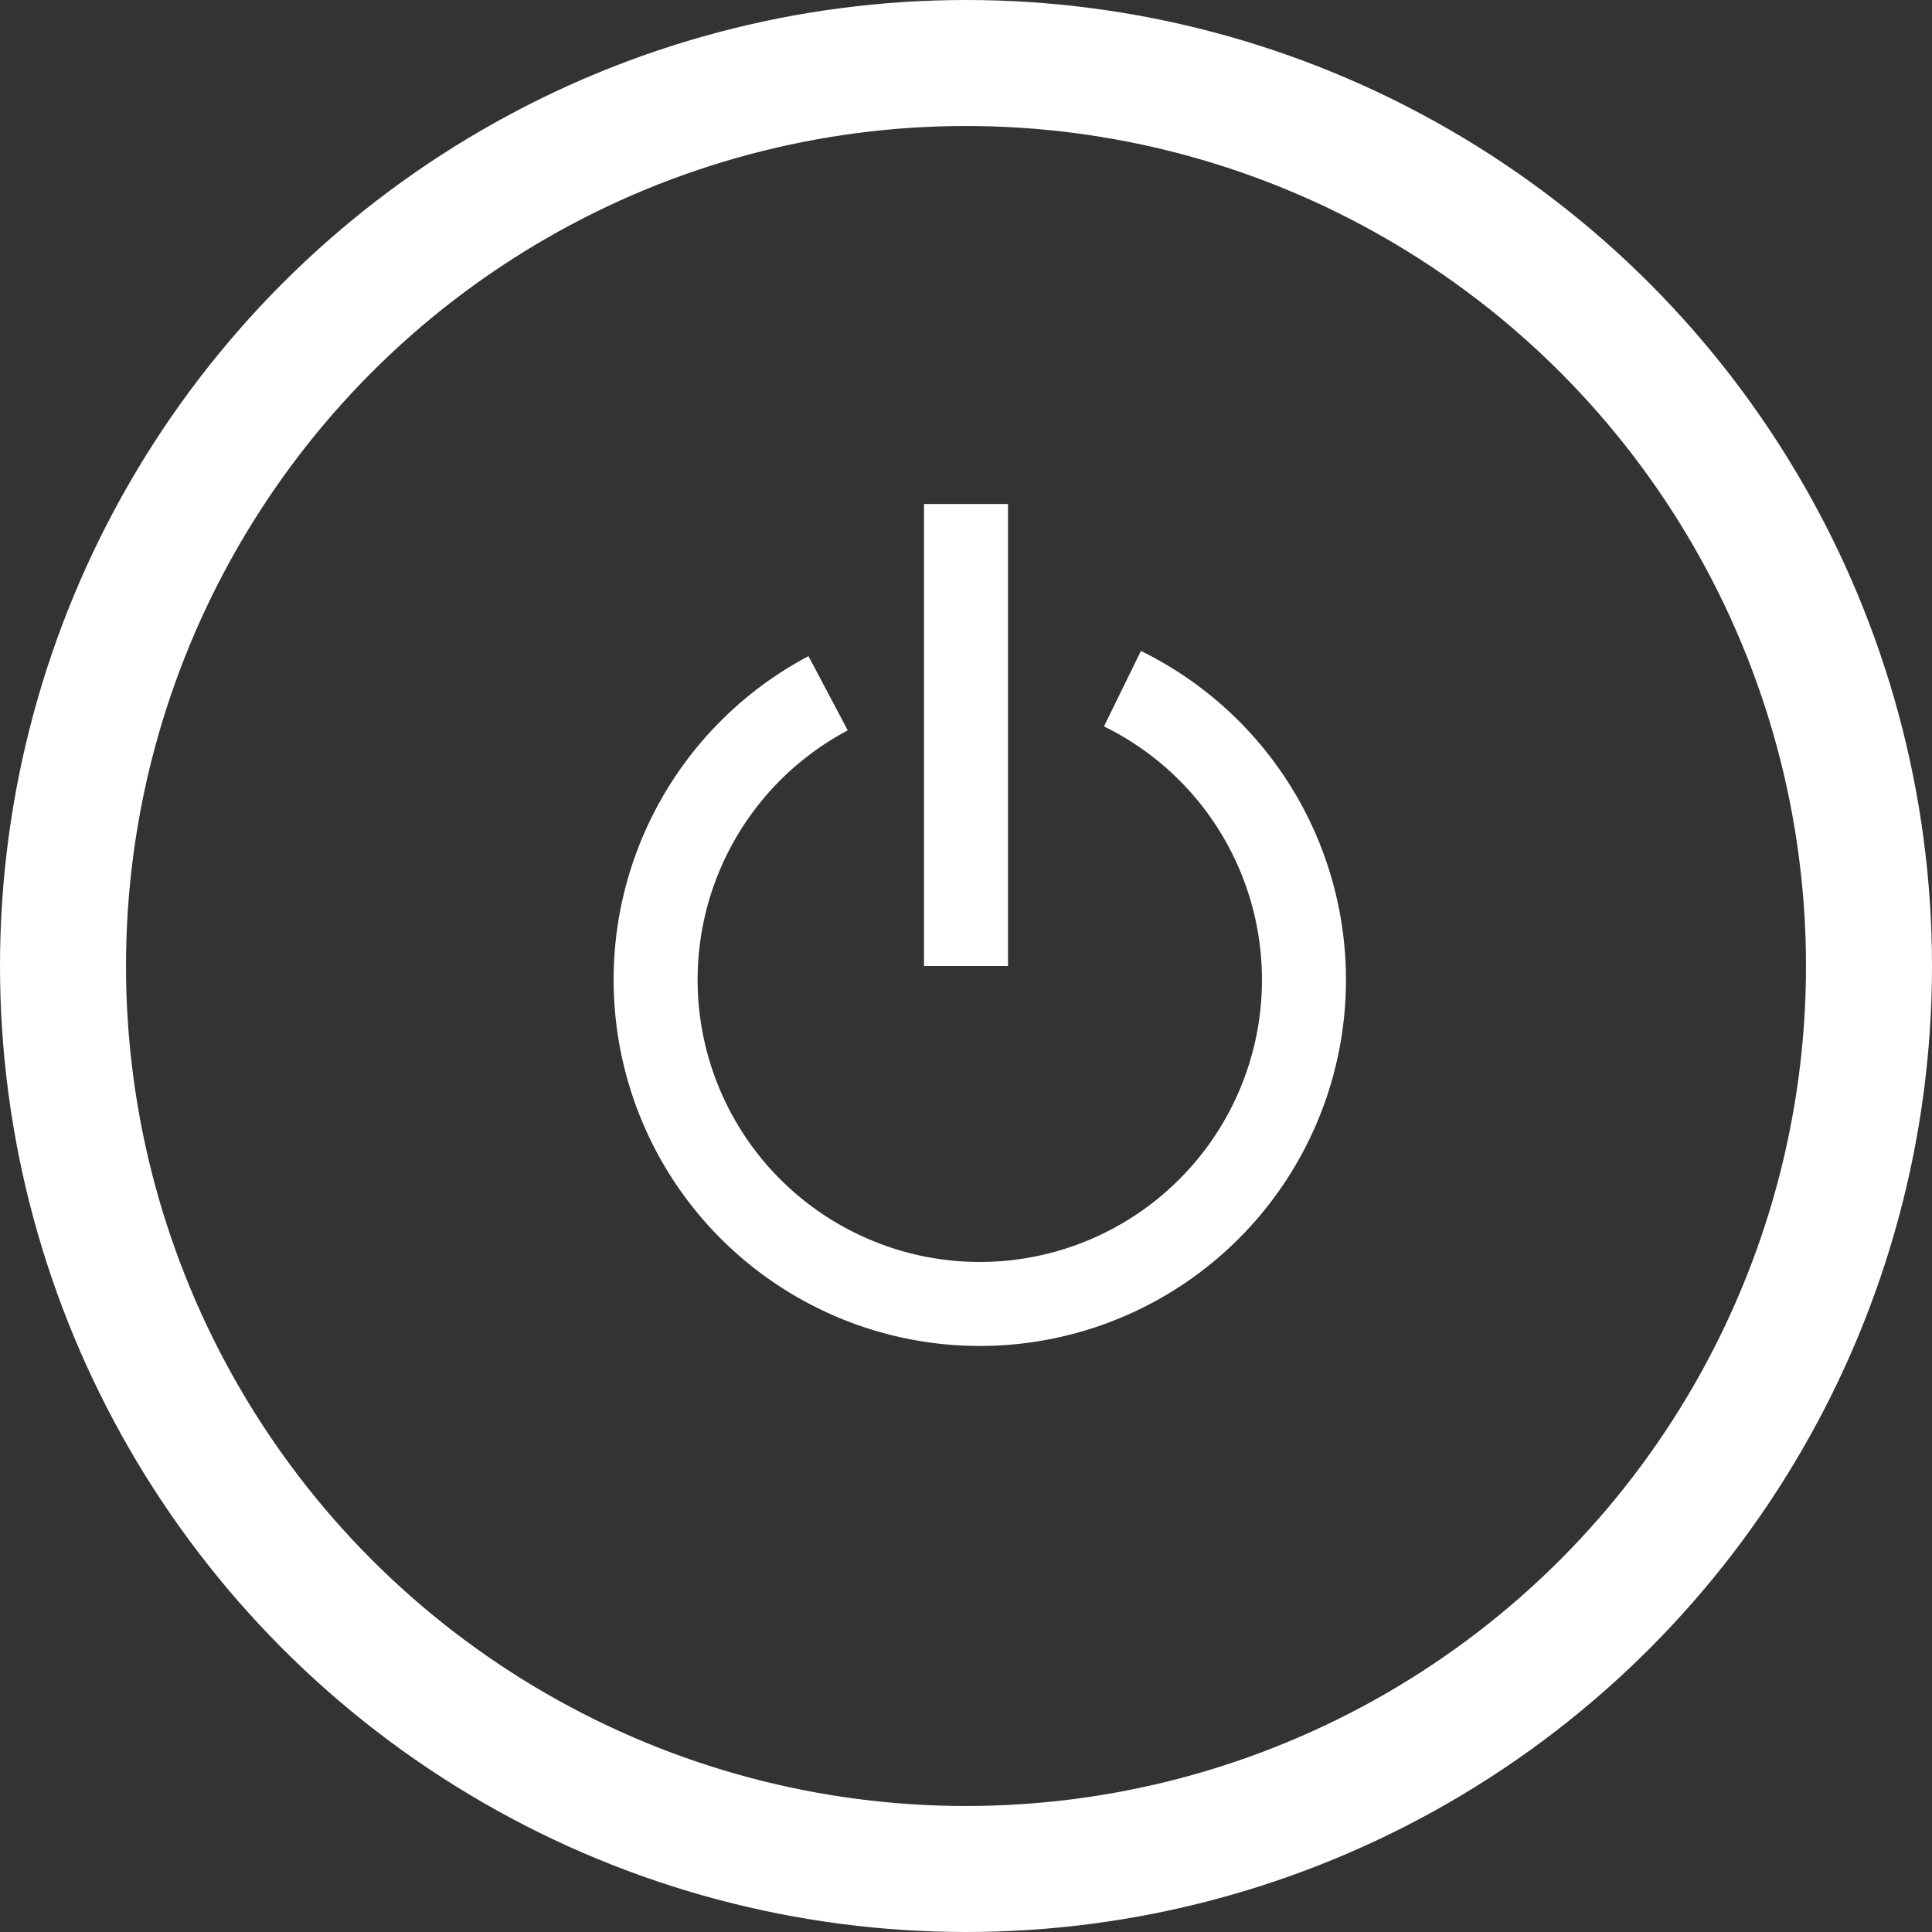
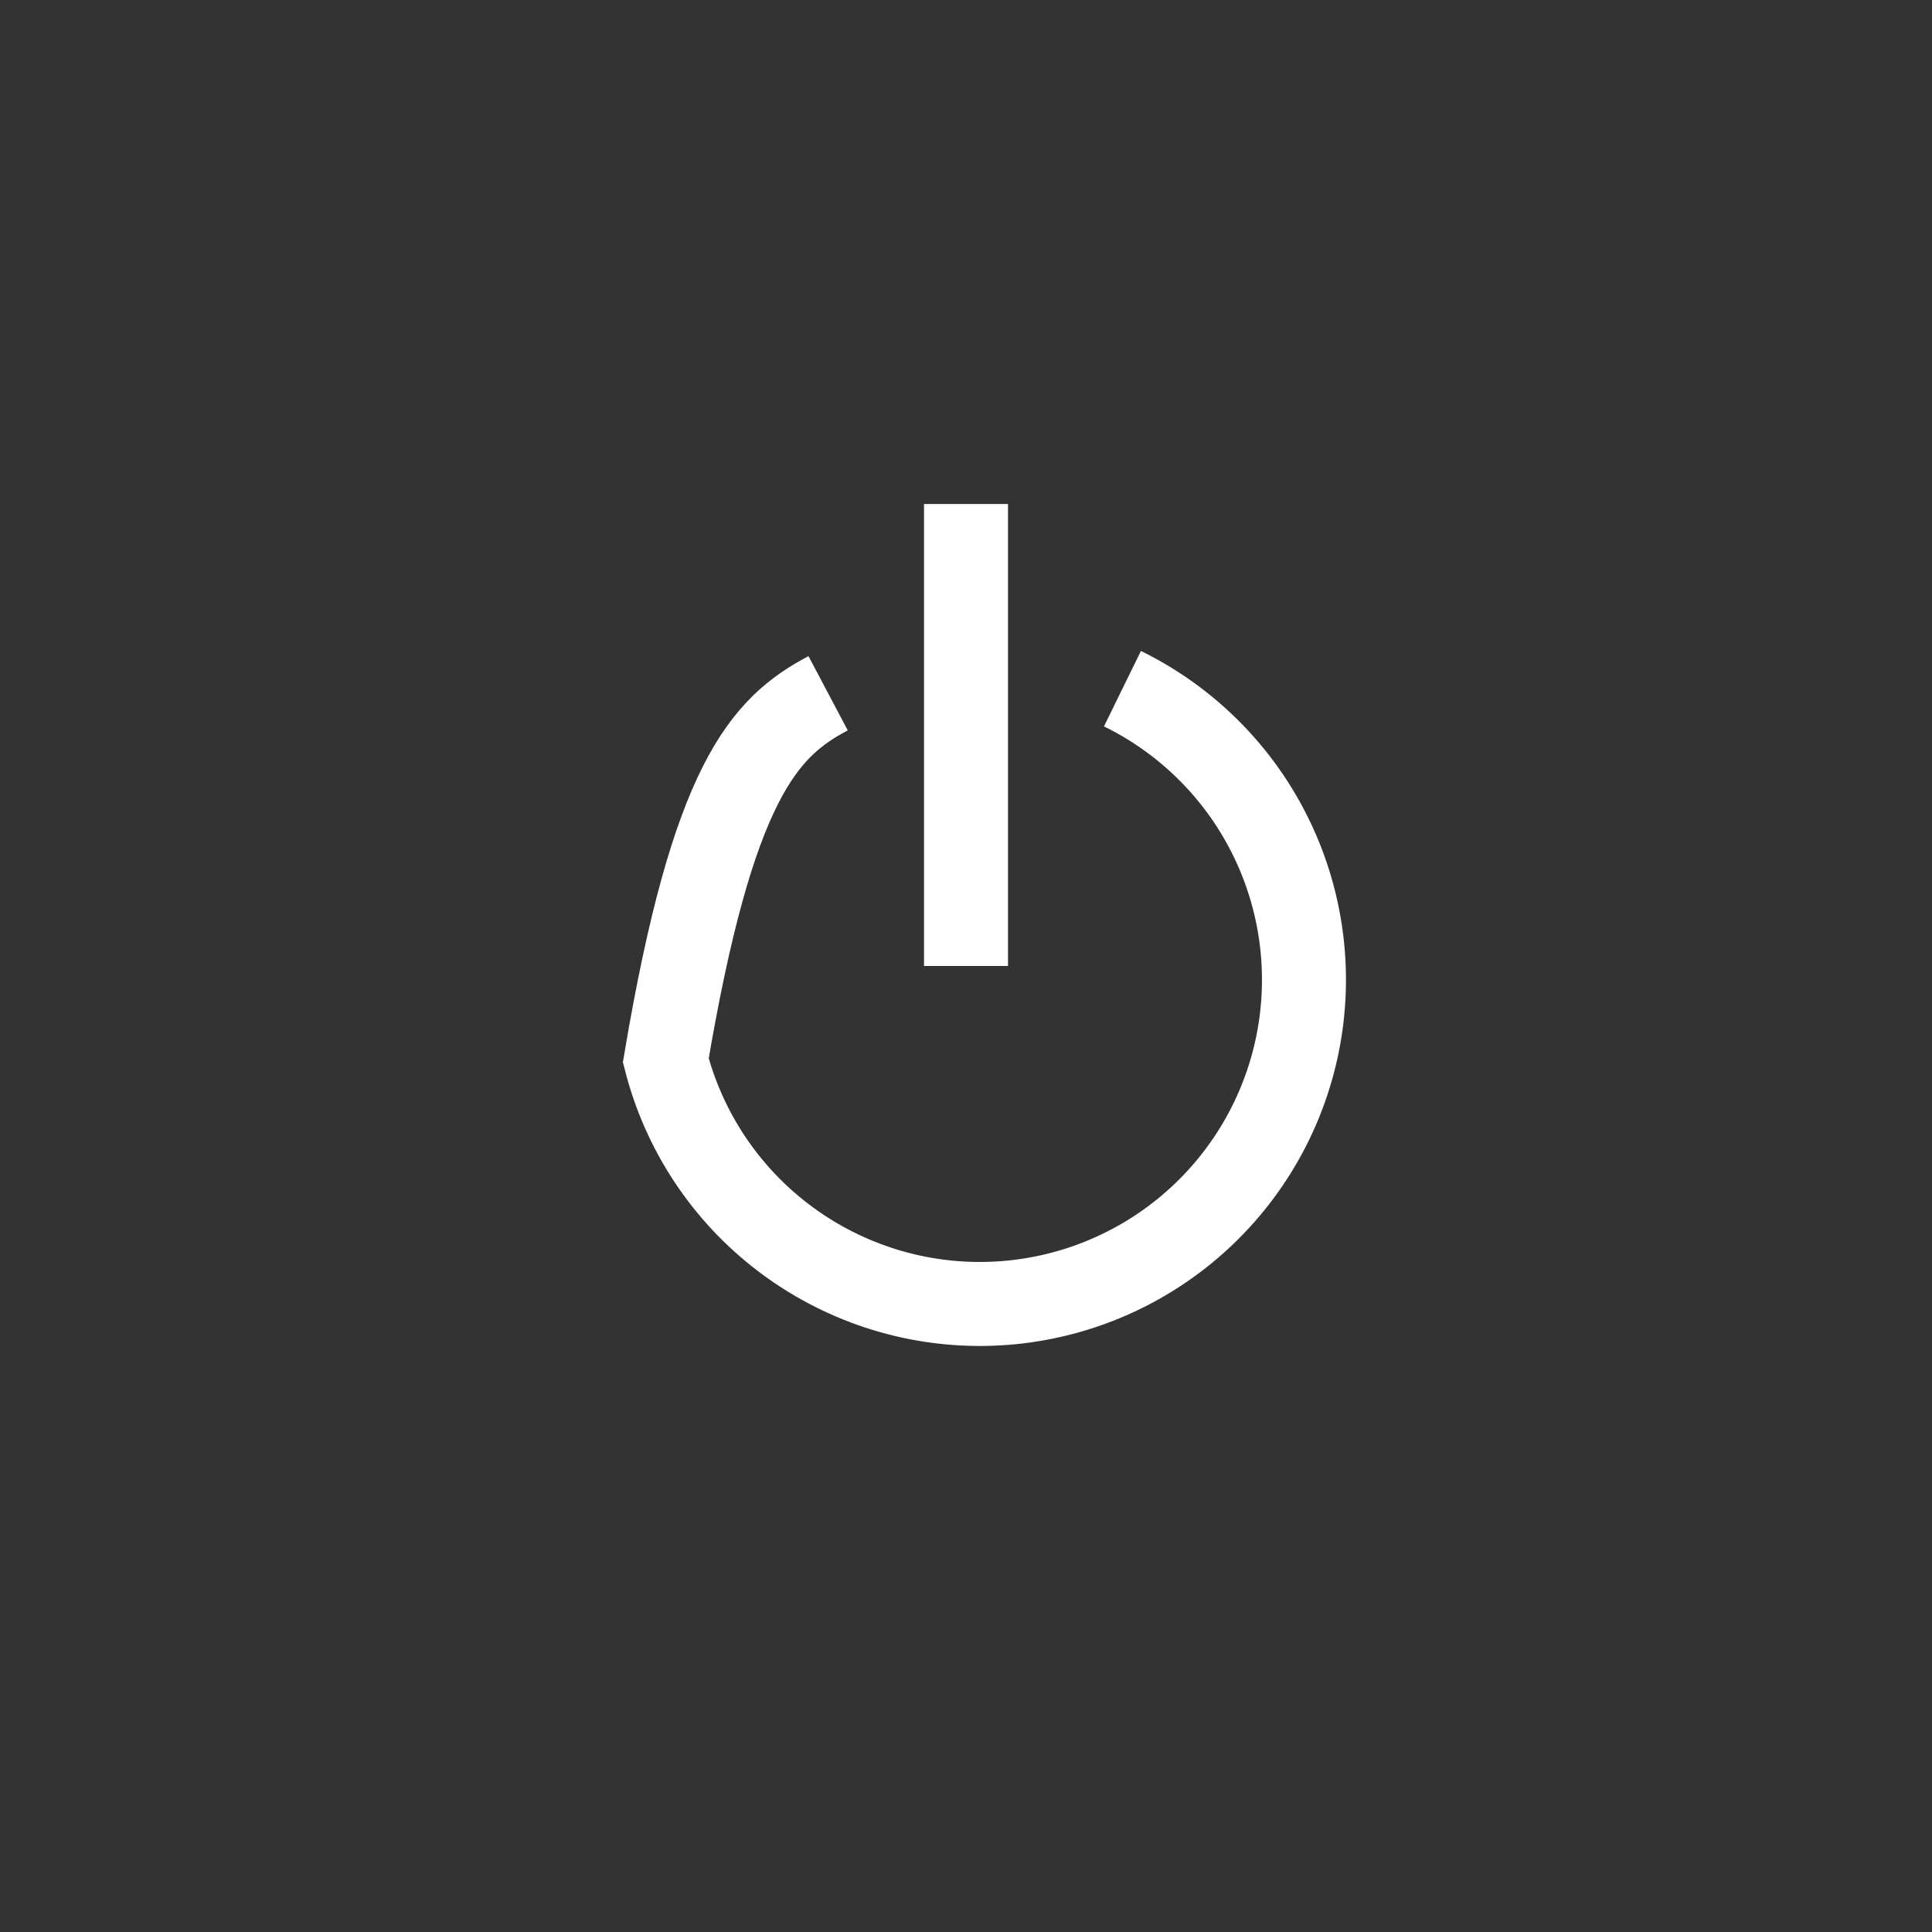
<svg xmlns="http://www.w3.org/2000/svg" width="46" height="46" viewBox="0 0 46 46" fill="none">
  <rect x="0" y="0" width="46" height="46" fill="#333333" stroke="none" />
-   <circle cx="23" cy="23" r="21.5" stroke="white" stroke-width="3" />
-   <path d="M26.725 16.397C28.282 17.16 29.537 18.425 30.287 19.988C31.037 21.551 31.239 23.321 30.861 25.013C30.482 26.705 29.545 28.22 28.201 29.314C26.856 30.409 25.182 31.019 23.448 31.046C21.715 31.073 20.023 30.515 18.645 29.463C17.266 28.412 16.283 26.926 15.852 25.247C15.421 23.567 15.568 21.792 16.269 20.206C16.97 18.621 18.184 17.317 19.717 16.506" stroke="white" stroke-width="2" />
+   <path d="M26.725 16.397C28.282 17.16 29.537 18.425 30.287 19.988C31.037 21.551 31.239 23.321 30.861 25.013C30.482 26.705 29.545 28.22 28.201 29.314C26.856 30.409 25.182 31.019 23.448 31.046C21.715 31.073 20.023 30.515 18.645 29.463C17.266 28.412 16.283 26.926 15.852 25.247C16.97 18.621 18.184 17.317 19.717 16.506" stroke="white" stroke-width="2" />
  <path d="M22 12H24V23H22V12Z" fill="white" />
</svg>